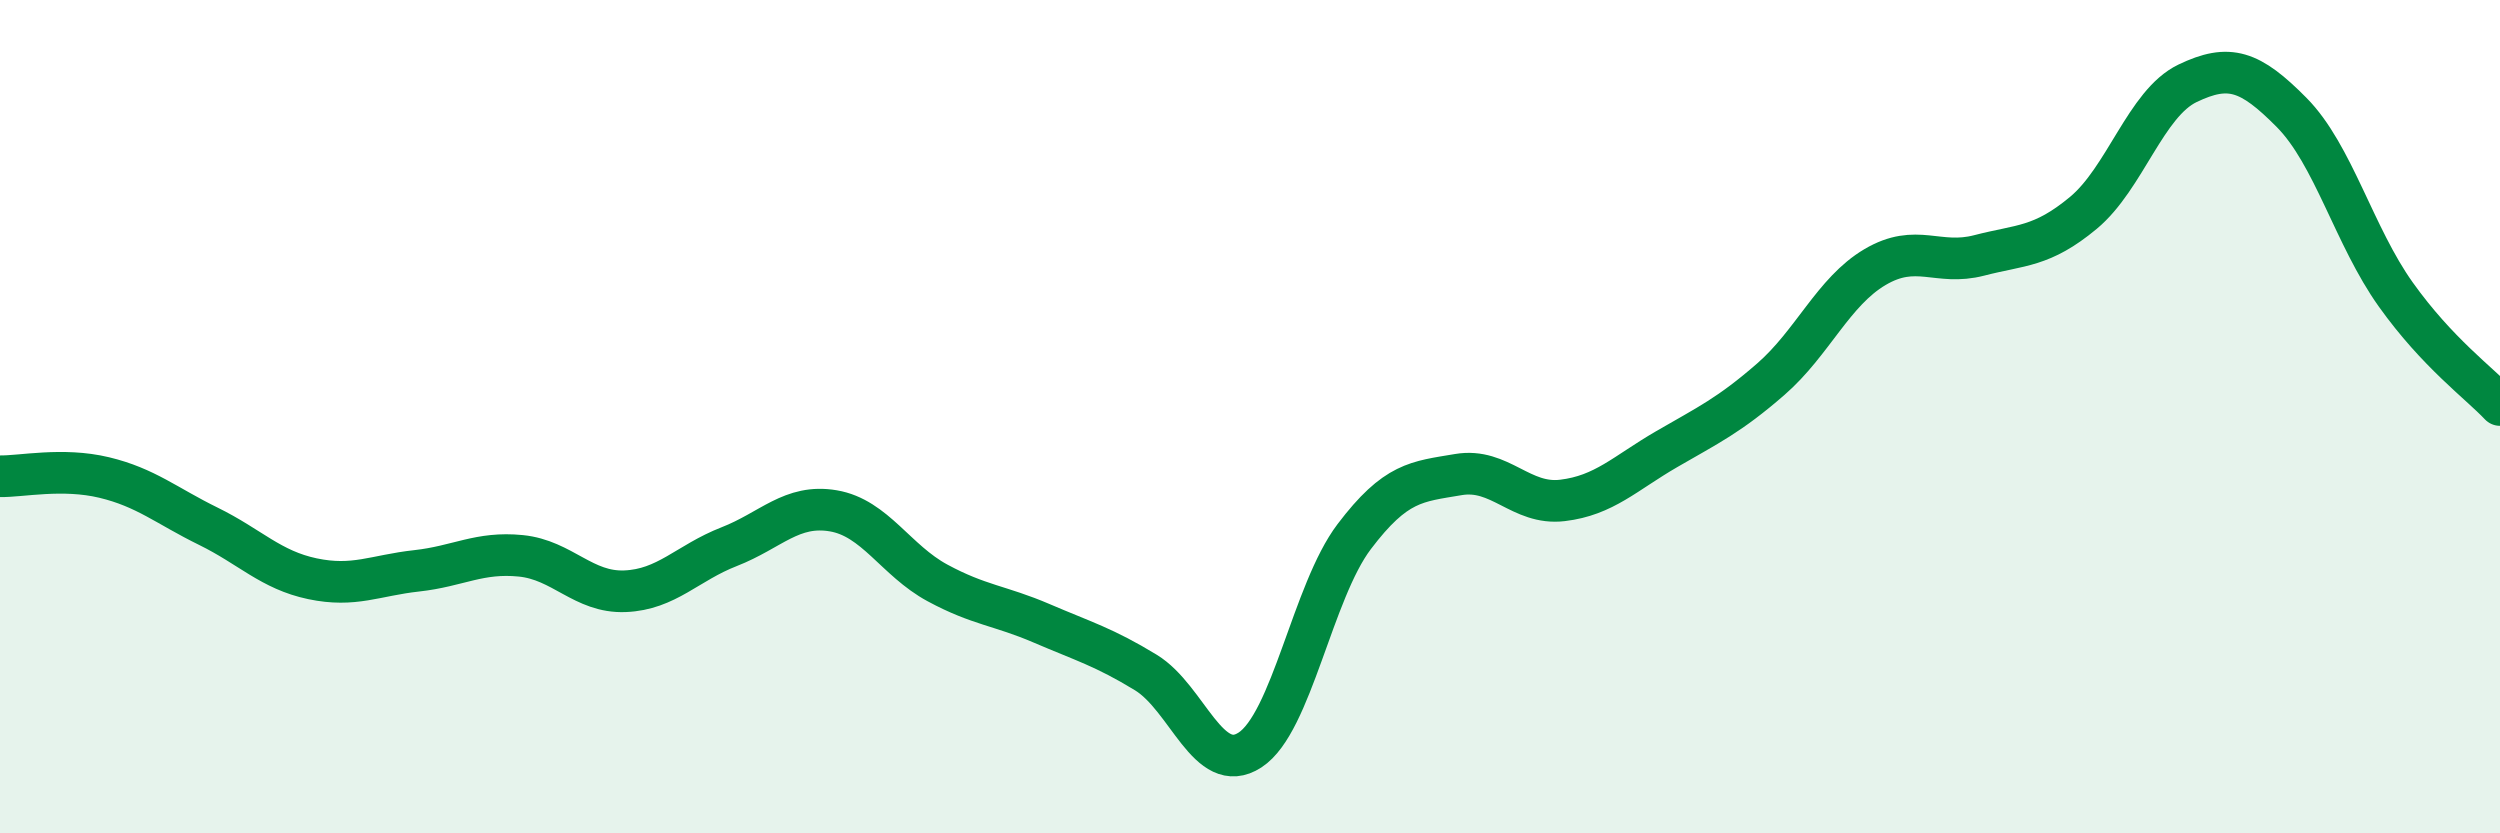
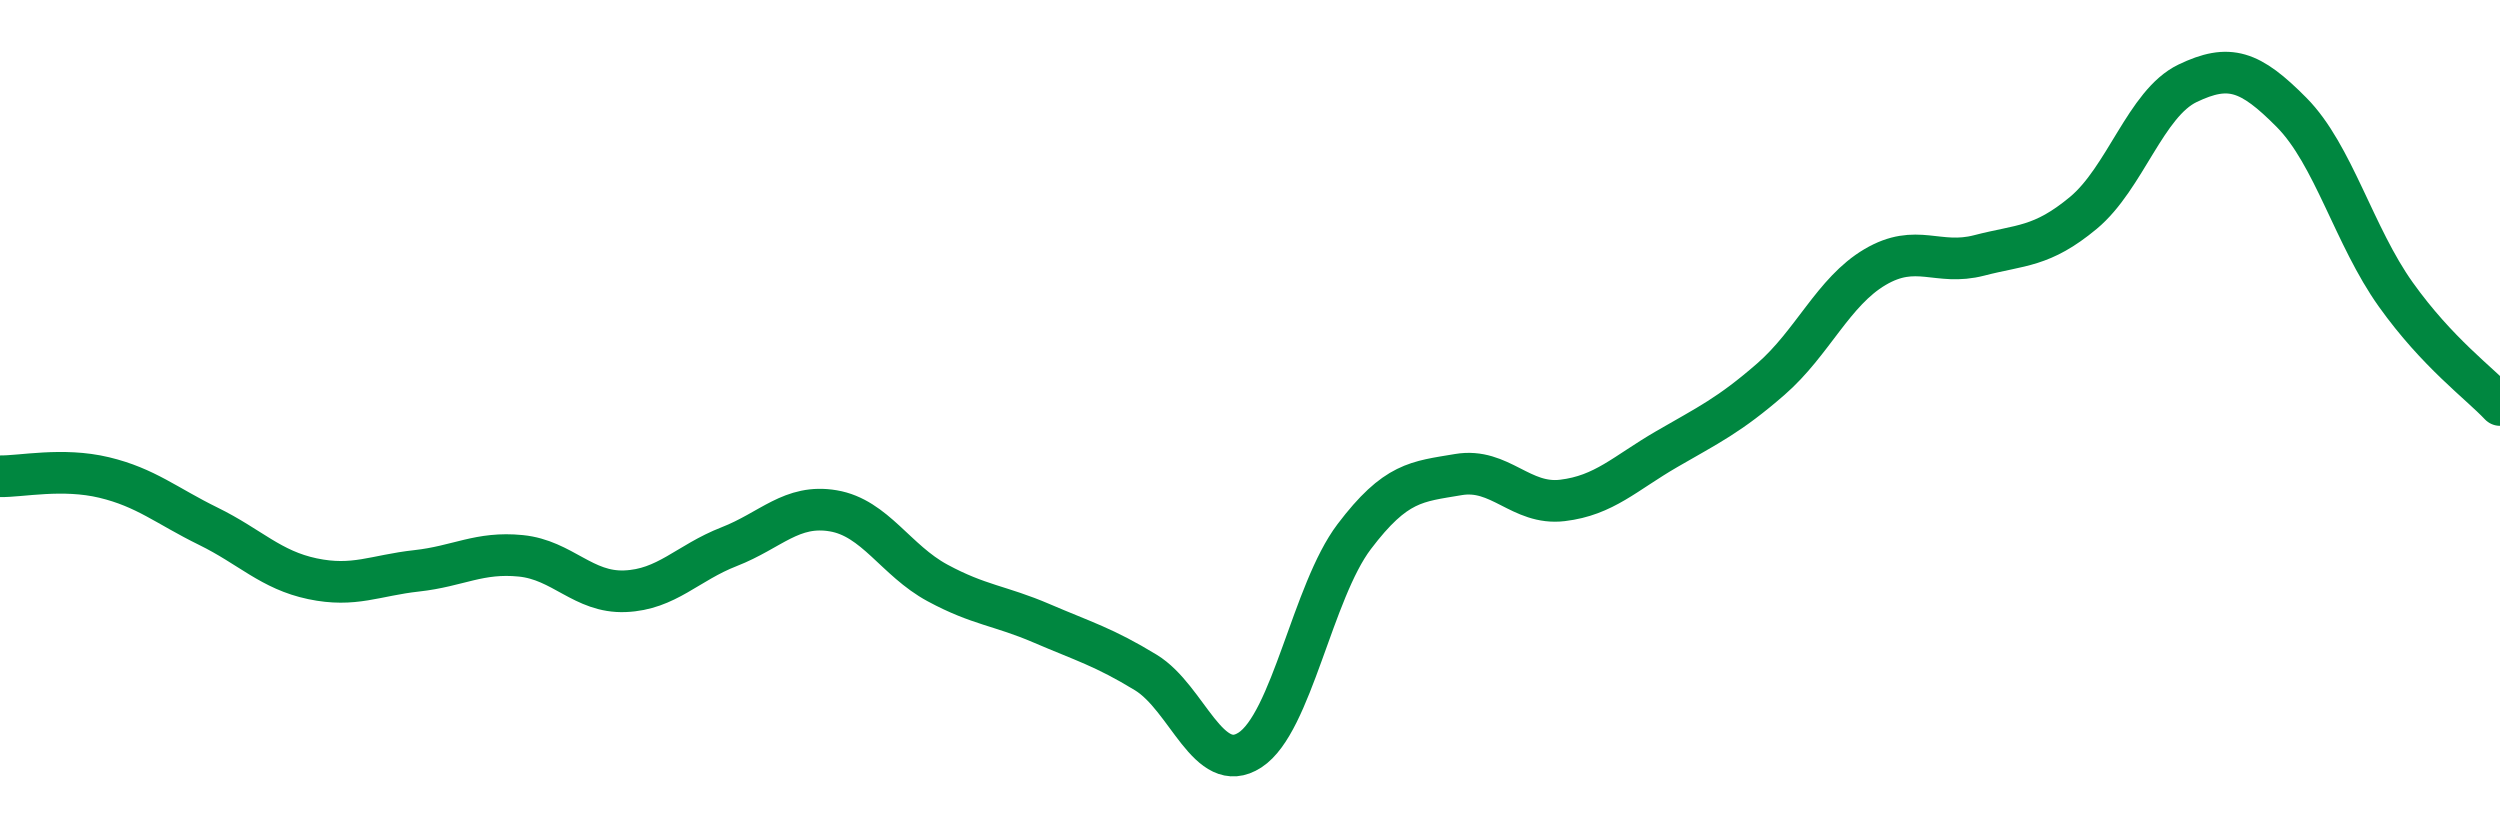
<svg xmlns="http://www.w3.org/2000/svg" width="60" height="20" viewBox="0 0 60 20">
-   <path d="M 0,11.43 C 0.5,11.44 1.5,11.22 2.5,11.46 C 3.5,11.7 4,12.14 5,12.63 C 6,13.12 6.5,13.68 7.5,13.89 C 8.5,14.1 9,13.81 10,13.7 C 11,13.59 11.5,13.24 12.5,13.34 C 13.5,13.44 14,14.23 15,14.19 C 16,14.15 16.5,13.51 17.5,13.12 C 18.5,12.73 19,12.09 20,12.26 C 21,12.43 21.5,13.45 22.5,13.99 C 23.5,14.53 24,14.53 25,14.96 C 26,15.39 26.5,15.53 27.5,16.14 C 28.5,16.75 29,18.65 30,18 C 31,17.35 31.5,14.2 32.5,12.88 C 33.5,11.56 34,11.56 35,11.39 C 36,11.22 36.5,12.13 37.5,12.01 C 38.5,11.89 39,11.36 40,10.78 C 41,10.2 41.5,9.97 42.5,9.1 C 43.5,8.23 44,7 45,6.41 C 46,5.82 46.5,6.39 47.5,6.13 C 48.5,5.87 49,5.94 50,5.11 C 51,4.28 51.5,2.48 52.5,2 C 53.5,1.52 54,1.69 55,2.7 C 56,3.71 56.5,5.67 57.5,7.07 C 58.5,8.47 59.5,9.19 60,9.72L60 20L0 20Z" fill="#008740" opacity="0.1" stroke-linecap="round" stroke-linejoin="round" />
  <path d="M 0,11.43 C 0.5,11.44 1.5,11.22 2.5,11.46 C 3.5,11.7 4,12.14 5,12.63 C 6,13.12 6.5,13.68 7.5,13.89 C 8.5,14.1 9,13.81 10,13.7 C 11,13.59 11.5,13.24 12.5,13.34 C 13.5,13.44 14,14.23 15,14.19 C 16,14.15 16.5,13.51 17.5,13.12 C 18.5,12.73 19,12.09 20,12.26 C 21,12.43 21.5,13.45 22.5,13.99 C 23.5,14.53 24,14.53 25,14.96 C 26,15.39 26.5,15.53 27.5,16.14 C 28.5,16.75 29,18.65 30,18 C 31,17.35 31.5,14.2 32.5,12.88 C 33.5,11.56 34,11.56 35,11.39 C 36,11.22 36.5,12.13 37.5,12.01 C 38.5,11.89 39,11.36 40,10.78 C 41,10.2 41.5,9.97 42.5,9.1 C 43.5,8.23 44,7 45,6.41 C 46,5.82 46.5,6.39 47.5,6.13 C 48.5,5.87 49,5.94 50,5.11 C 51,4.28 51.5,2.48 52.5,2 C 53.5,1.52 54,1.69 55,2.7 C 56,3.71 56.5,5.67 57.5,7.07 C 58.5,8.47 59.5,9.19 60,9.72" stroke="#008740" stroke-width="1" fill="none" stroke-linecap="round" stroke-linejoin="round" />
</svg>